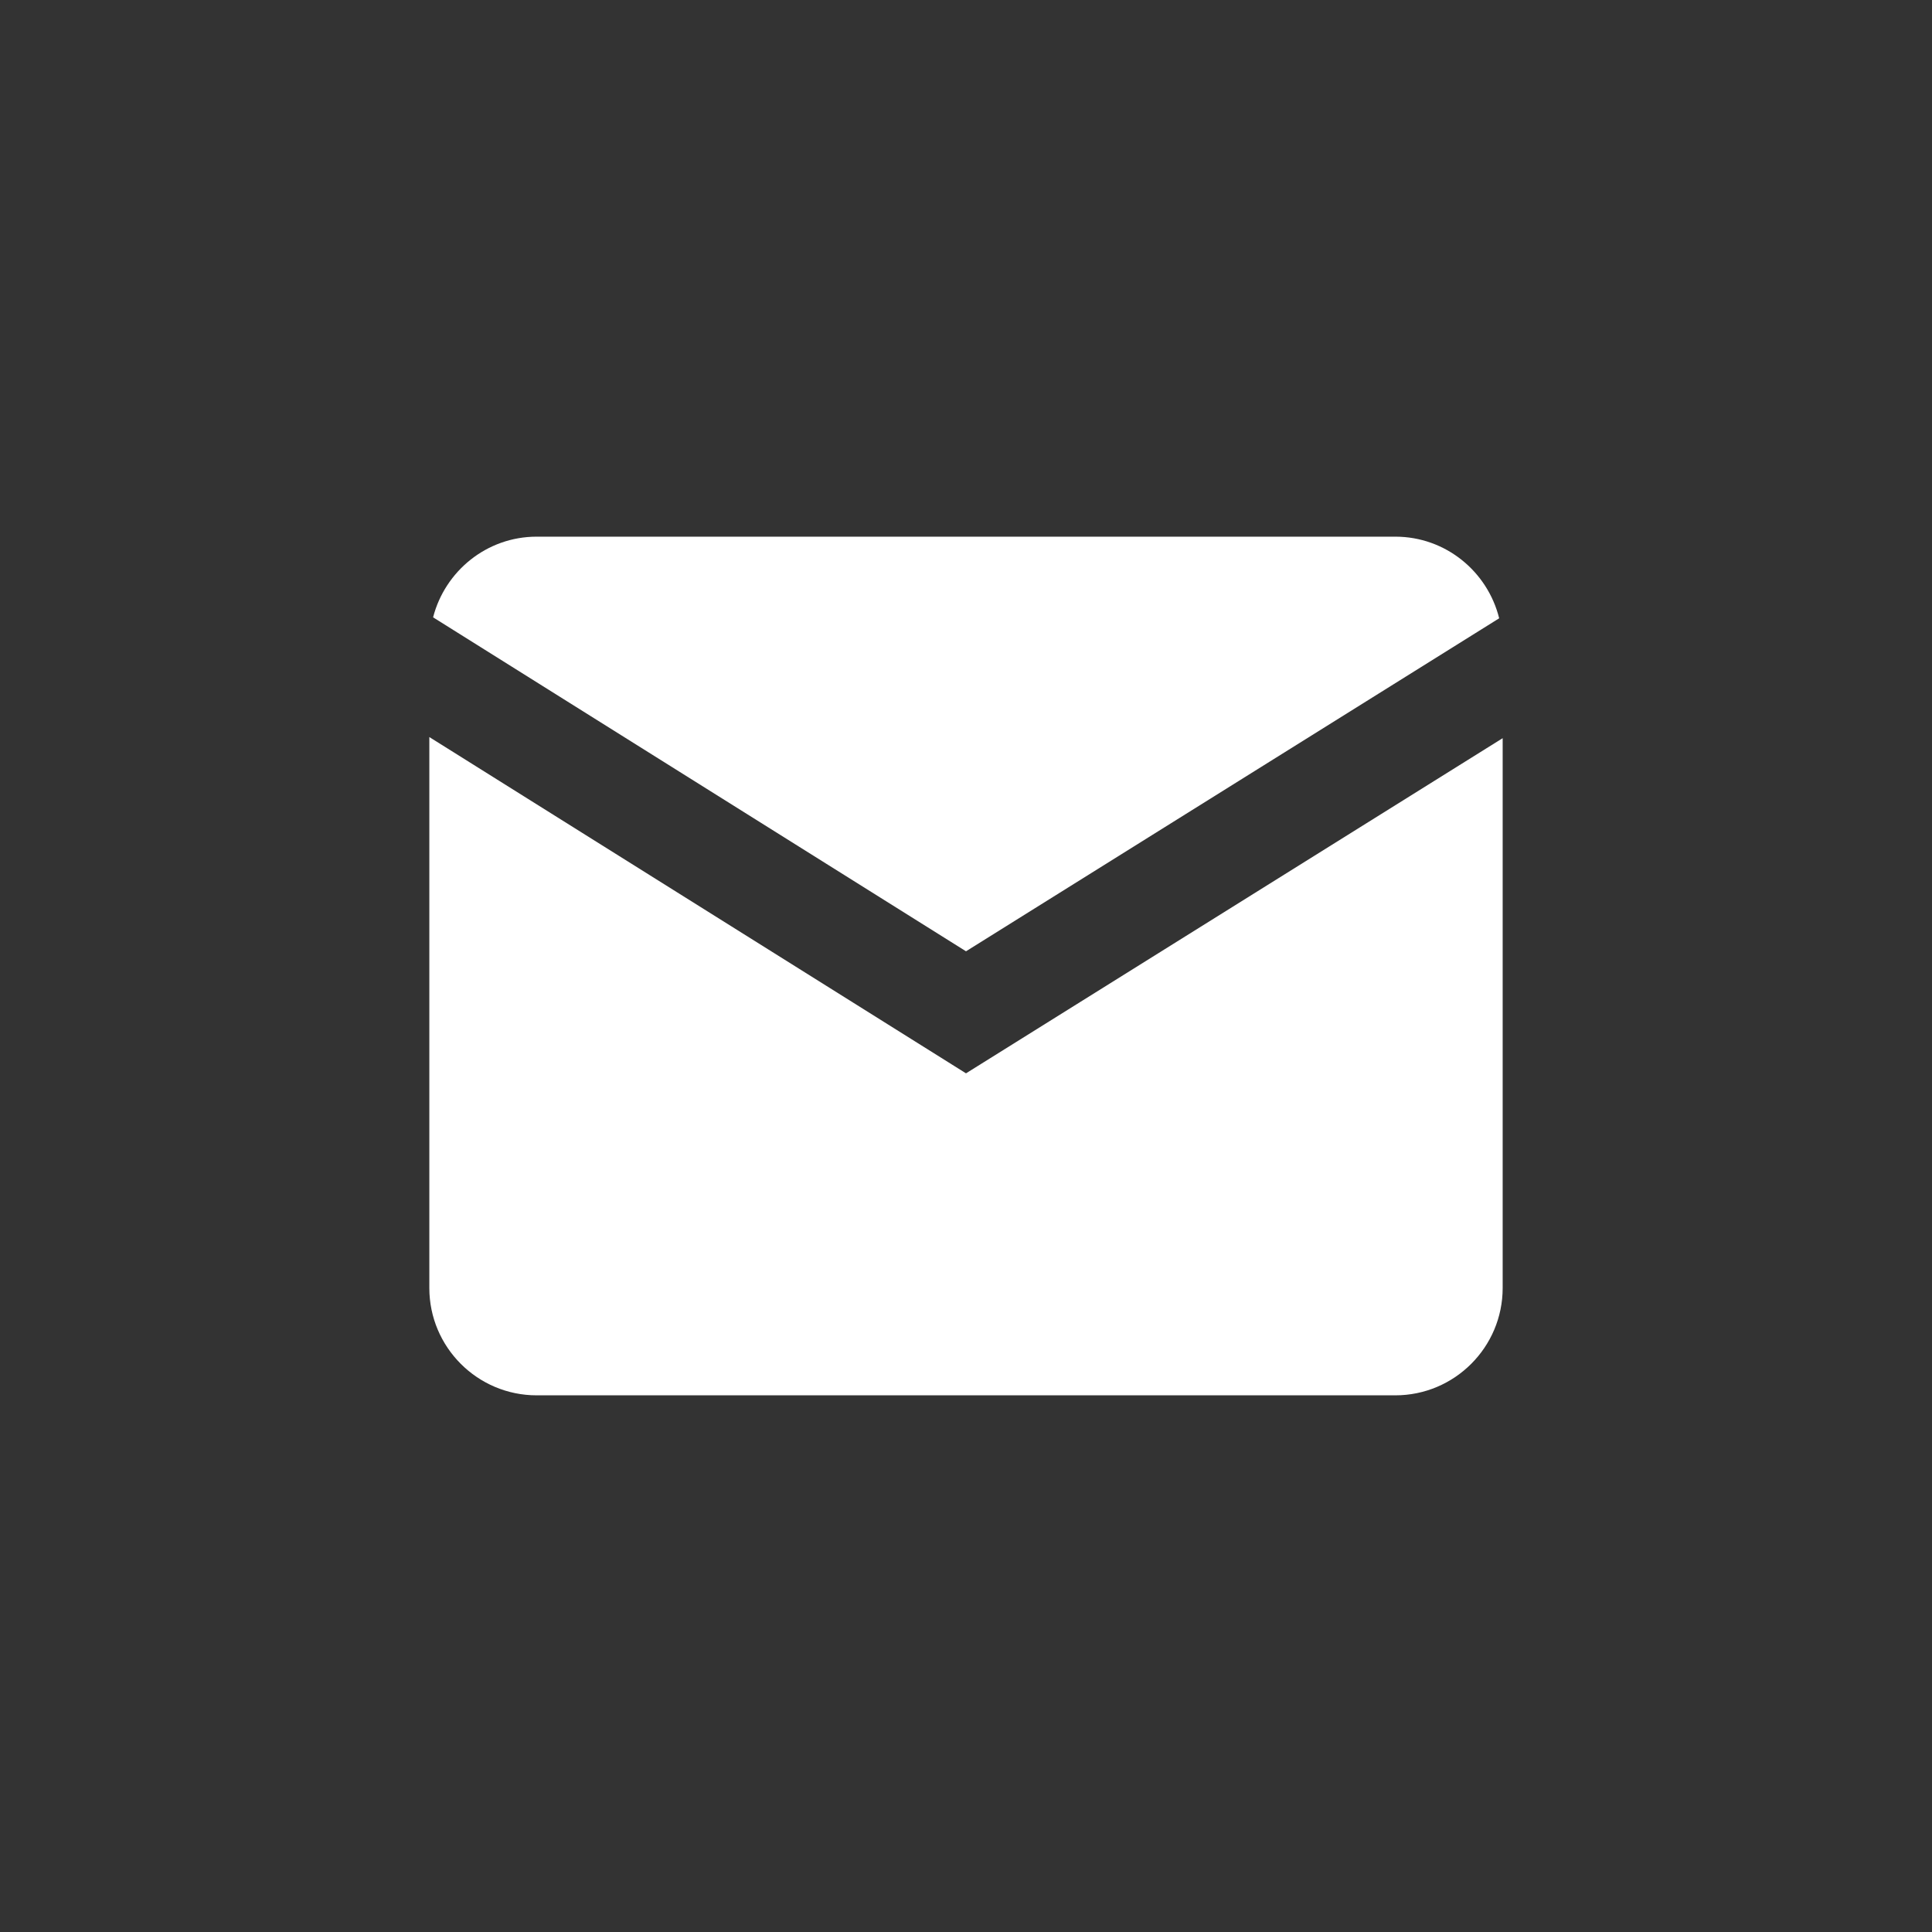
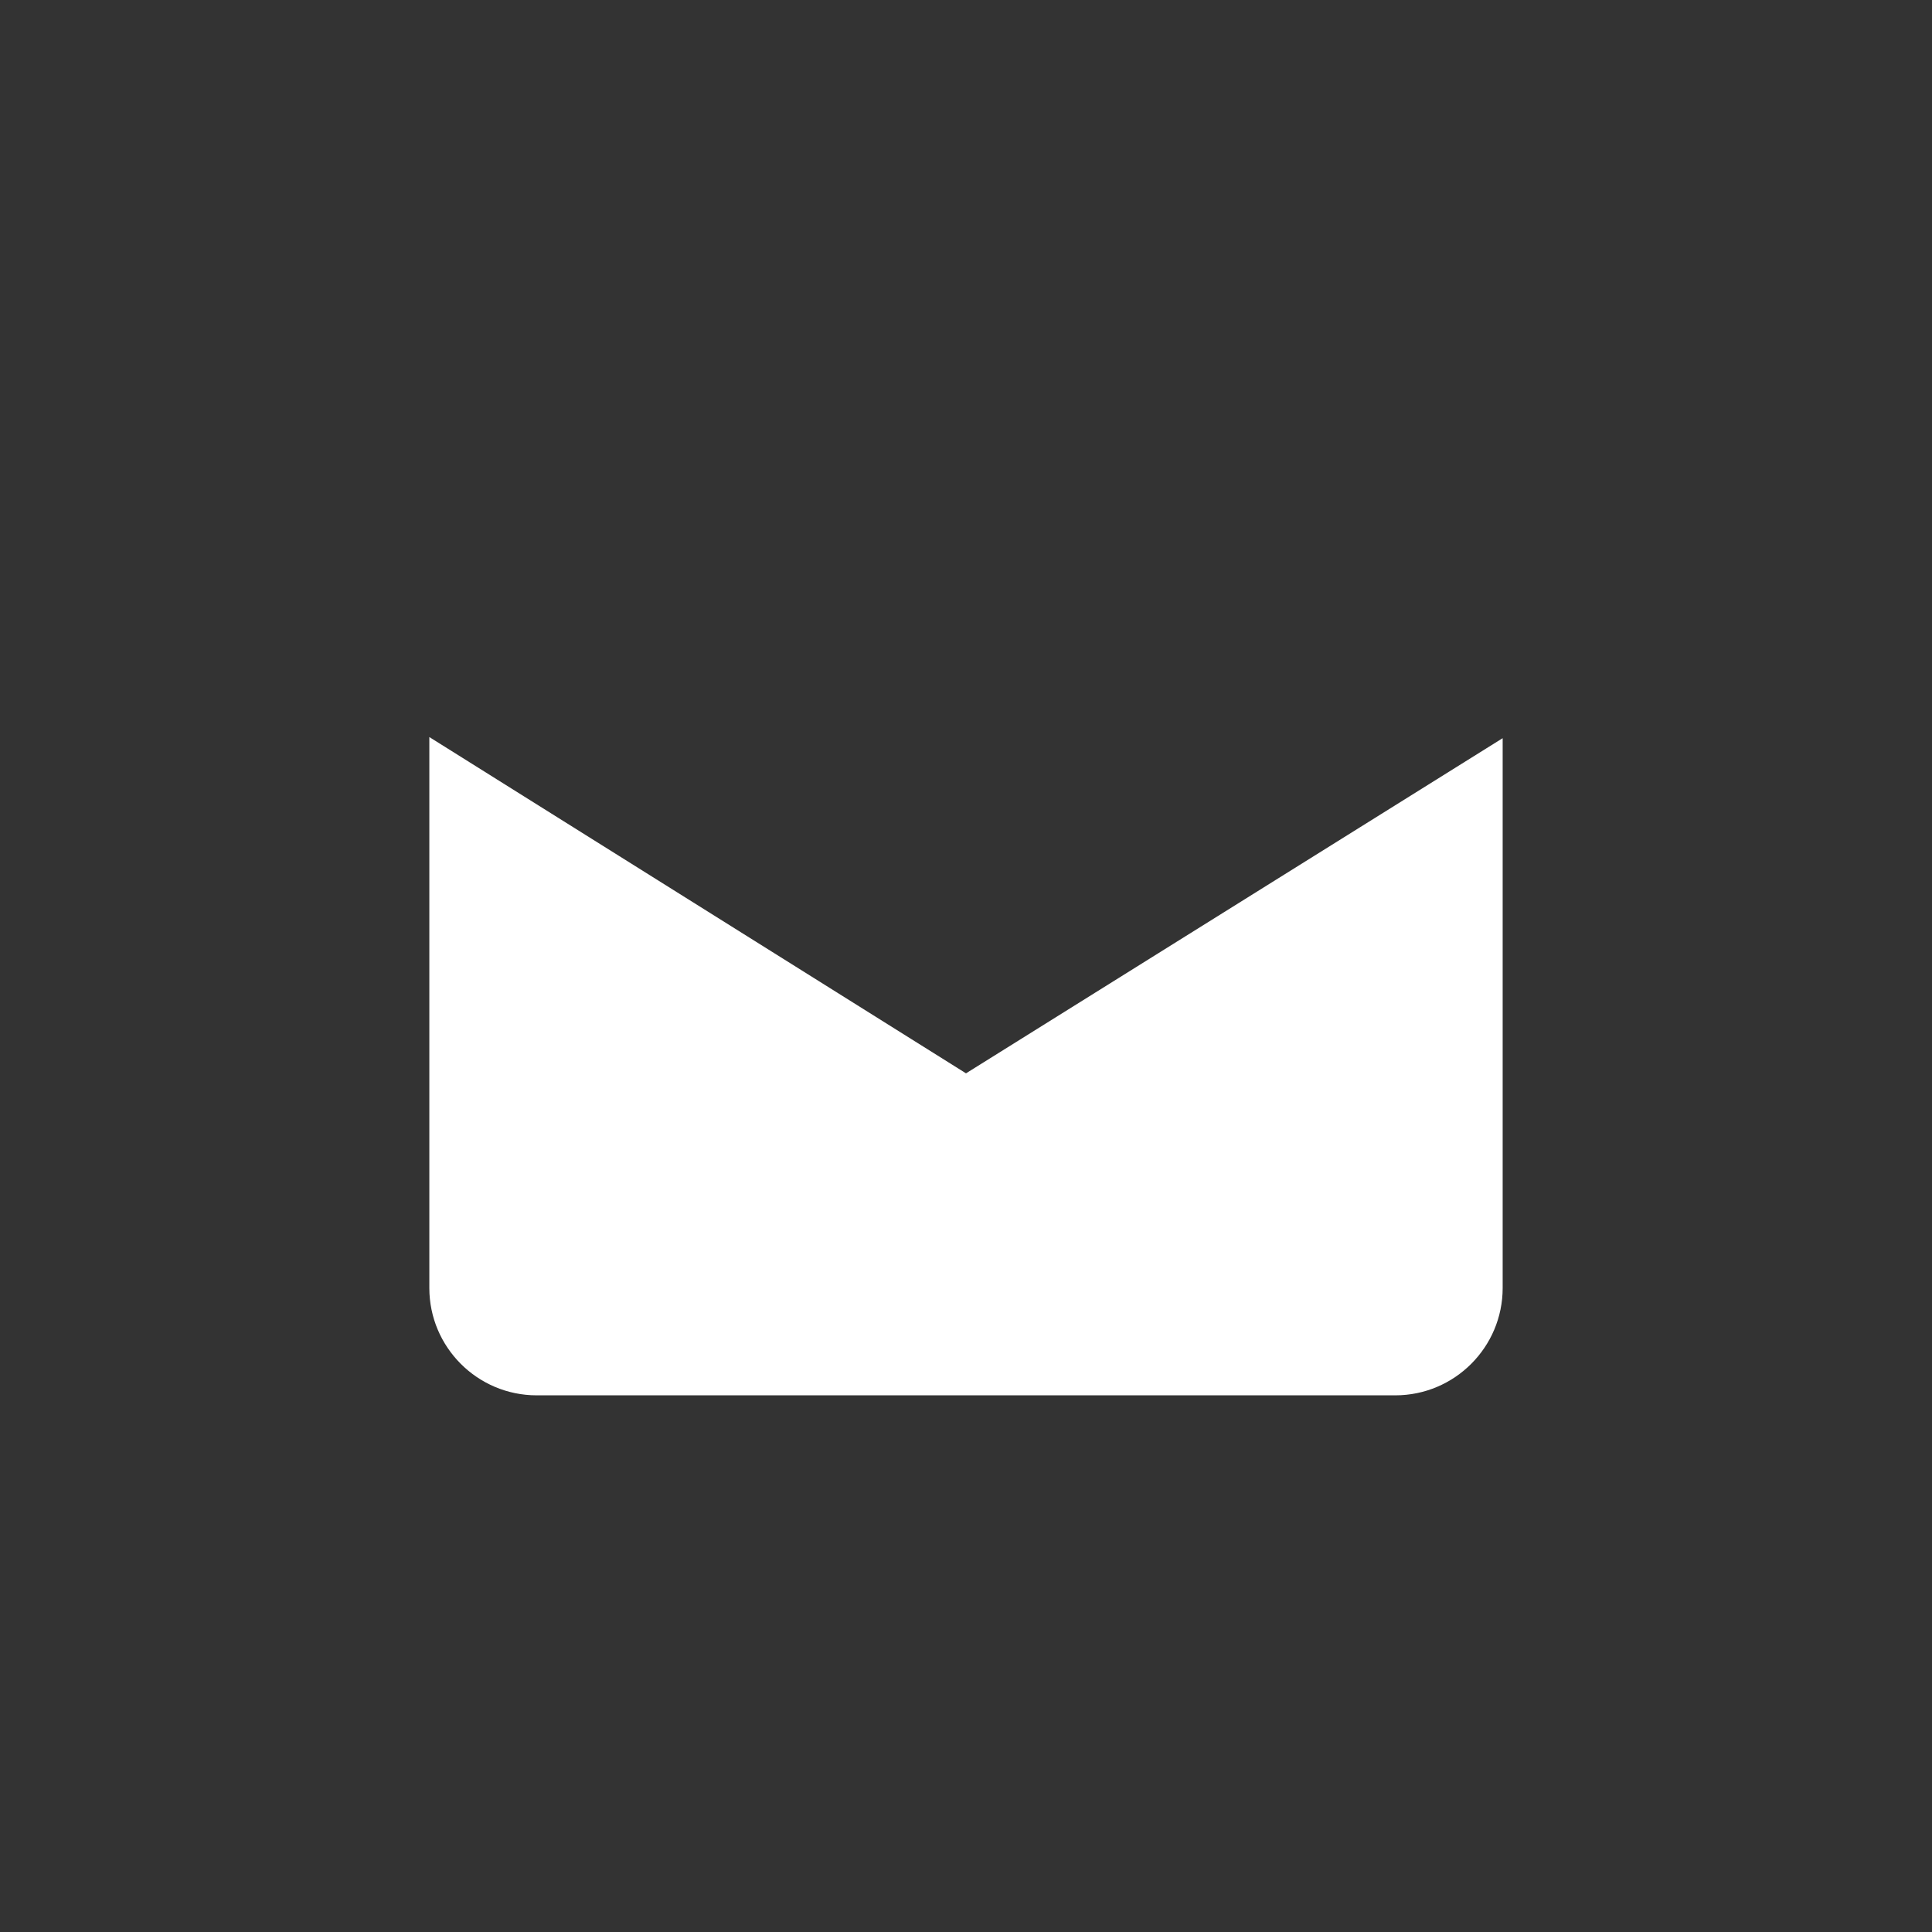
<svg xmlns="http://www.w3.org/2000/svg" width="72" height="72" viewBox="0 0 72 72" fill="none">
  <rect x="0" y="0" width="72" height="72" fill="#333333" stroke="none" />
-   <path d="M55.87 23.042C55.438 21.3 53.874 20 52 20H20C18.14 20 16.584 21.284 16.14 23.006L36 35.452L55.87 23.042Z" fill="white" />
  <path d="M16 27.468V48C16 50.206 17.794 52 20 52H52C54.206 52 56 50.206 56 48V27.51L36 40L16 27.468Z" fill="white" />
</svg>